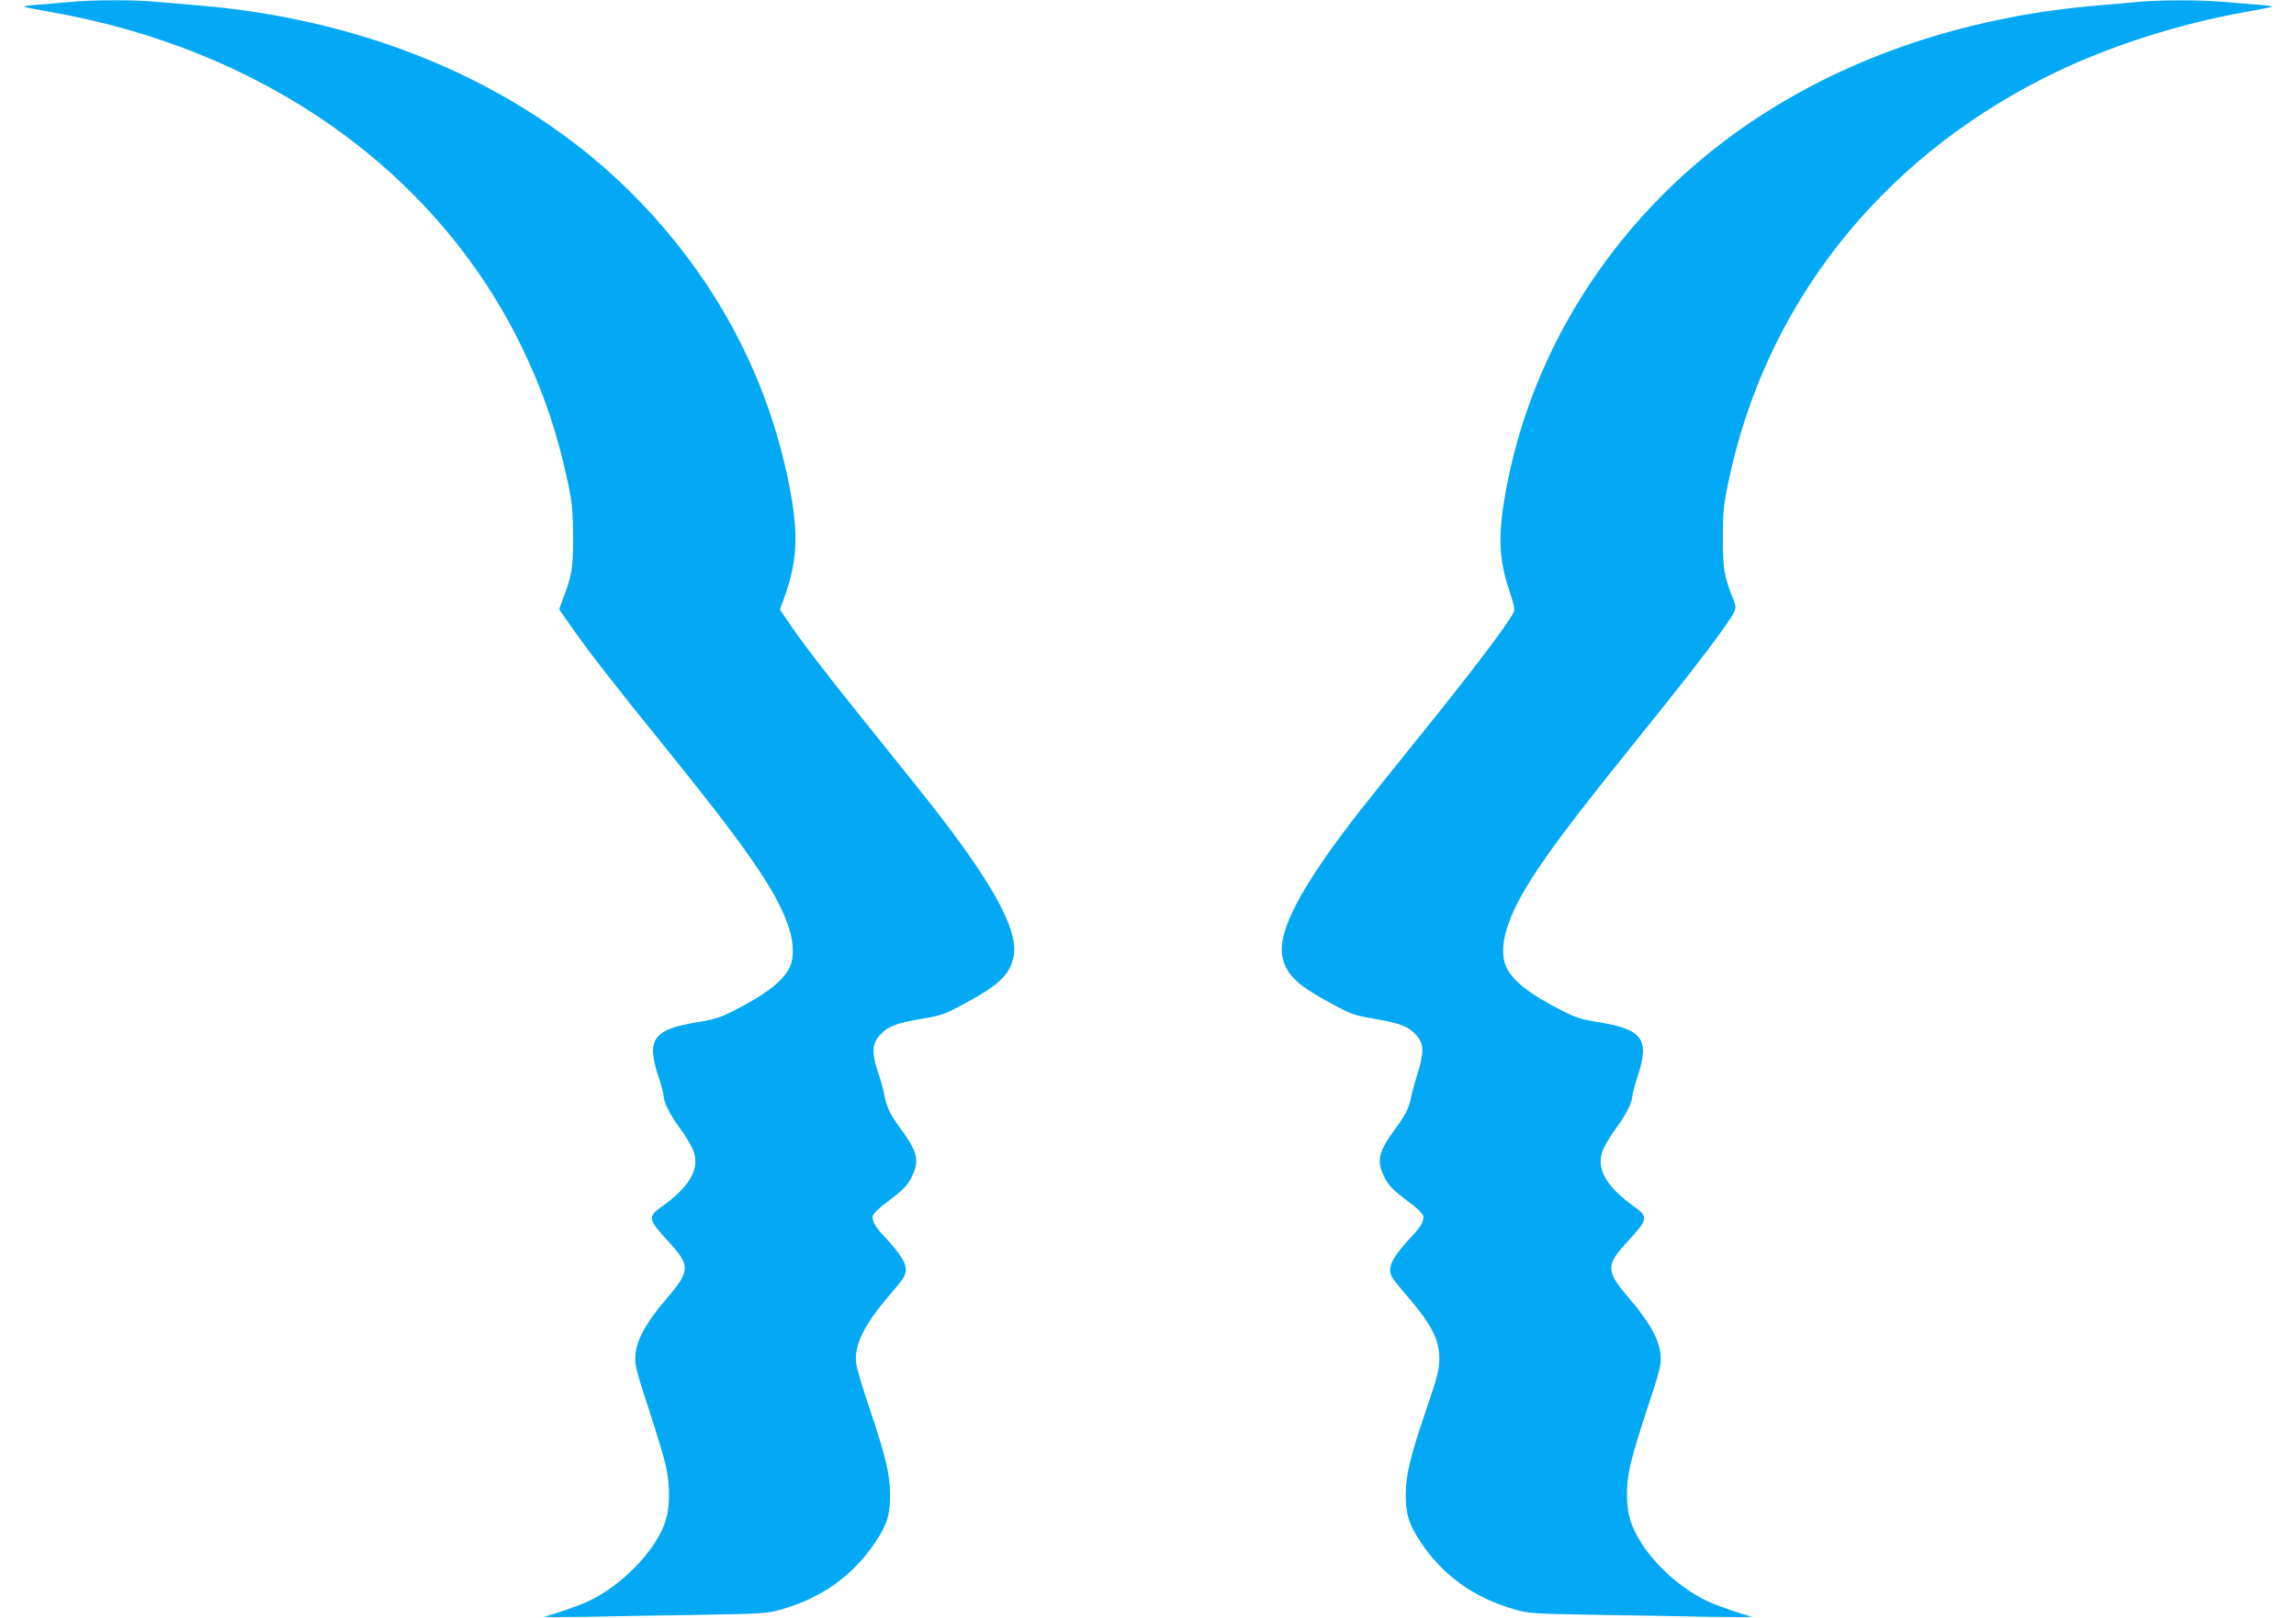
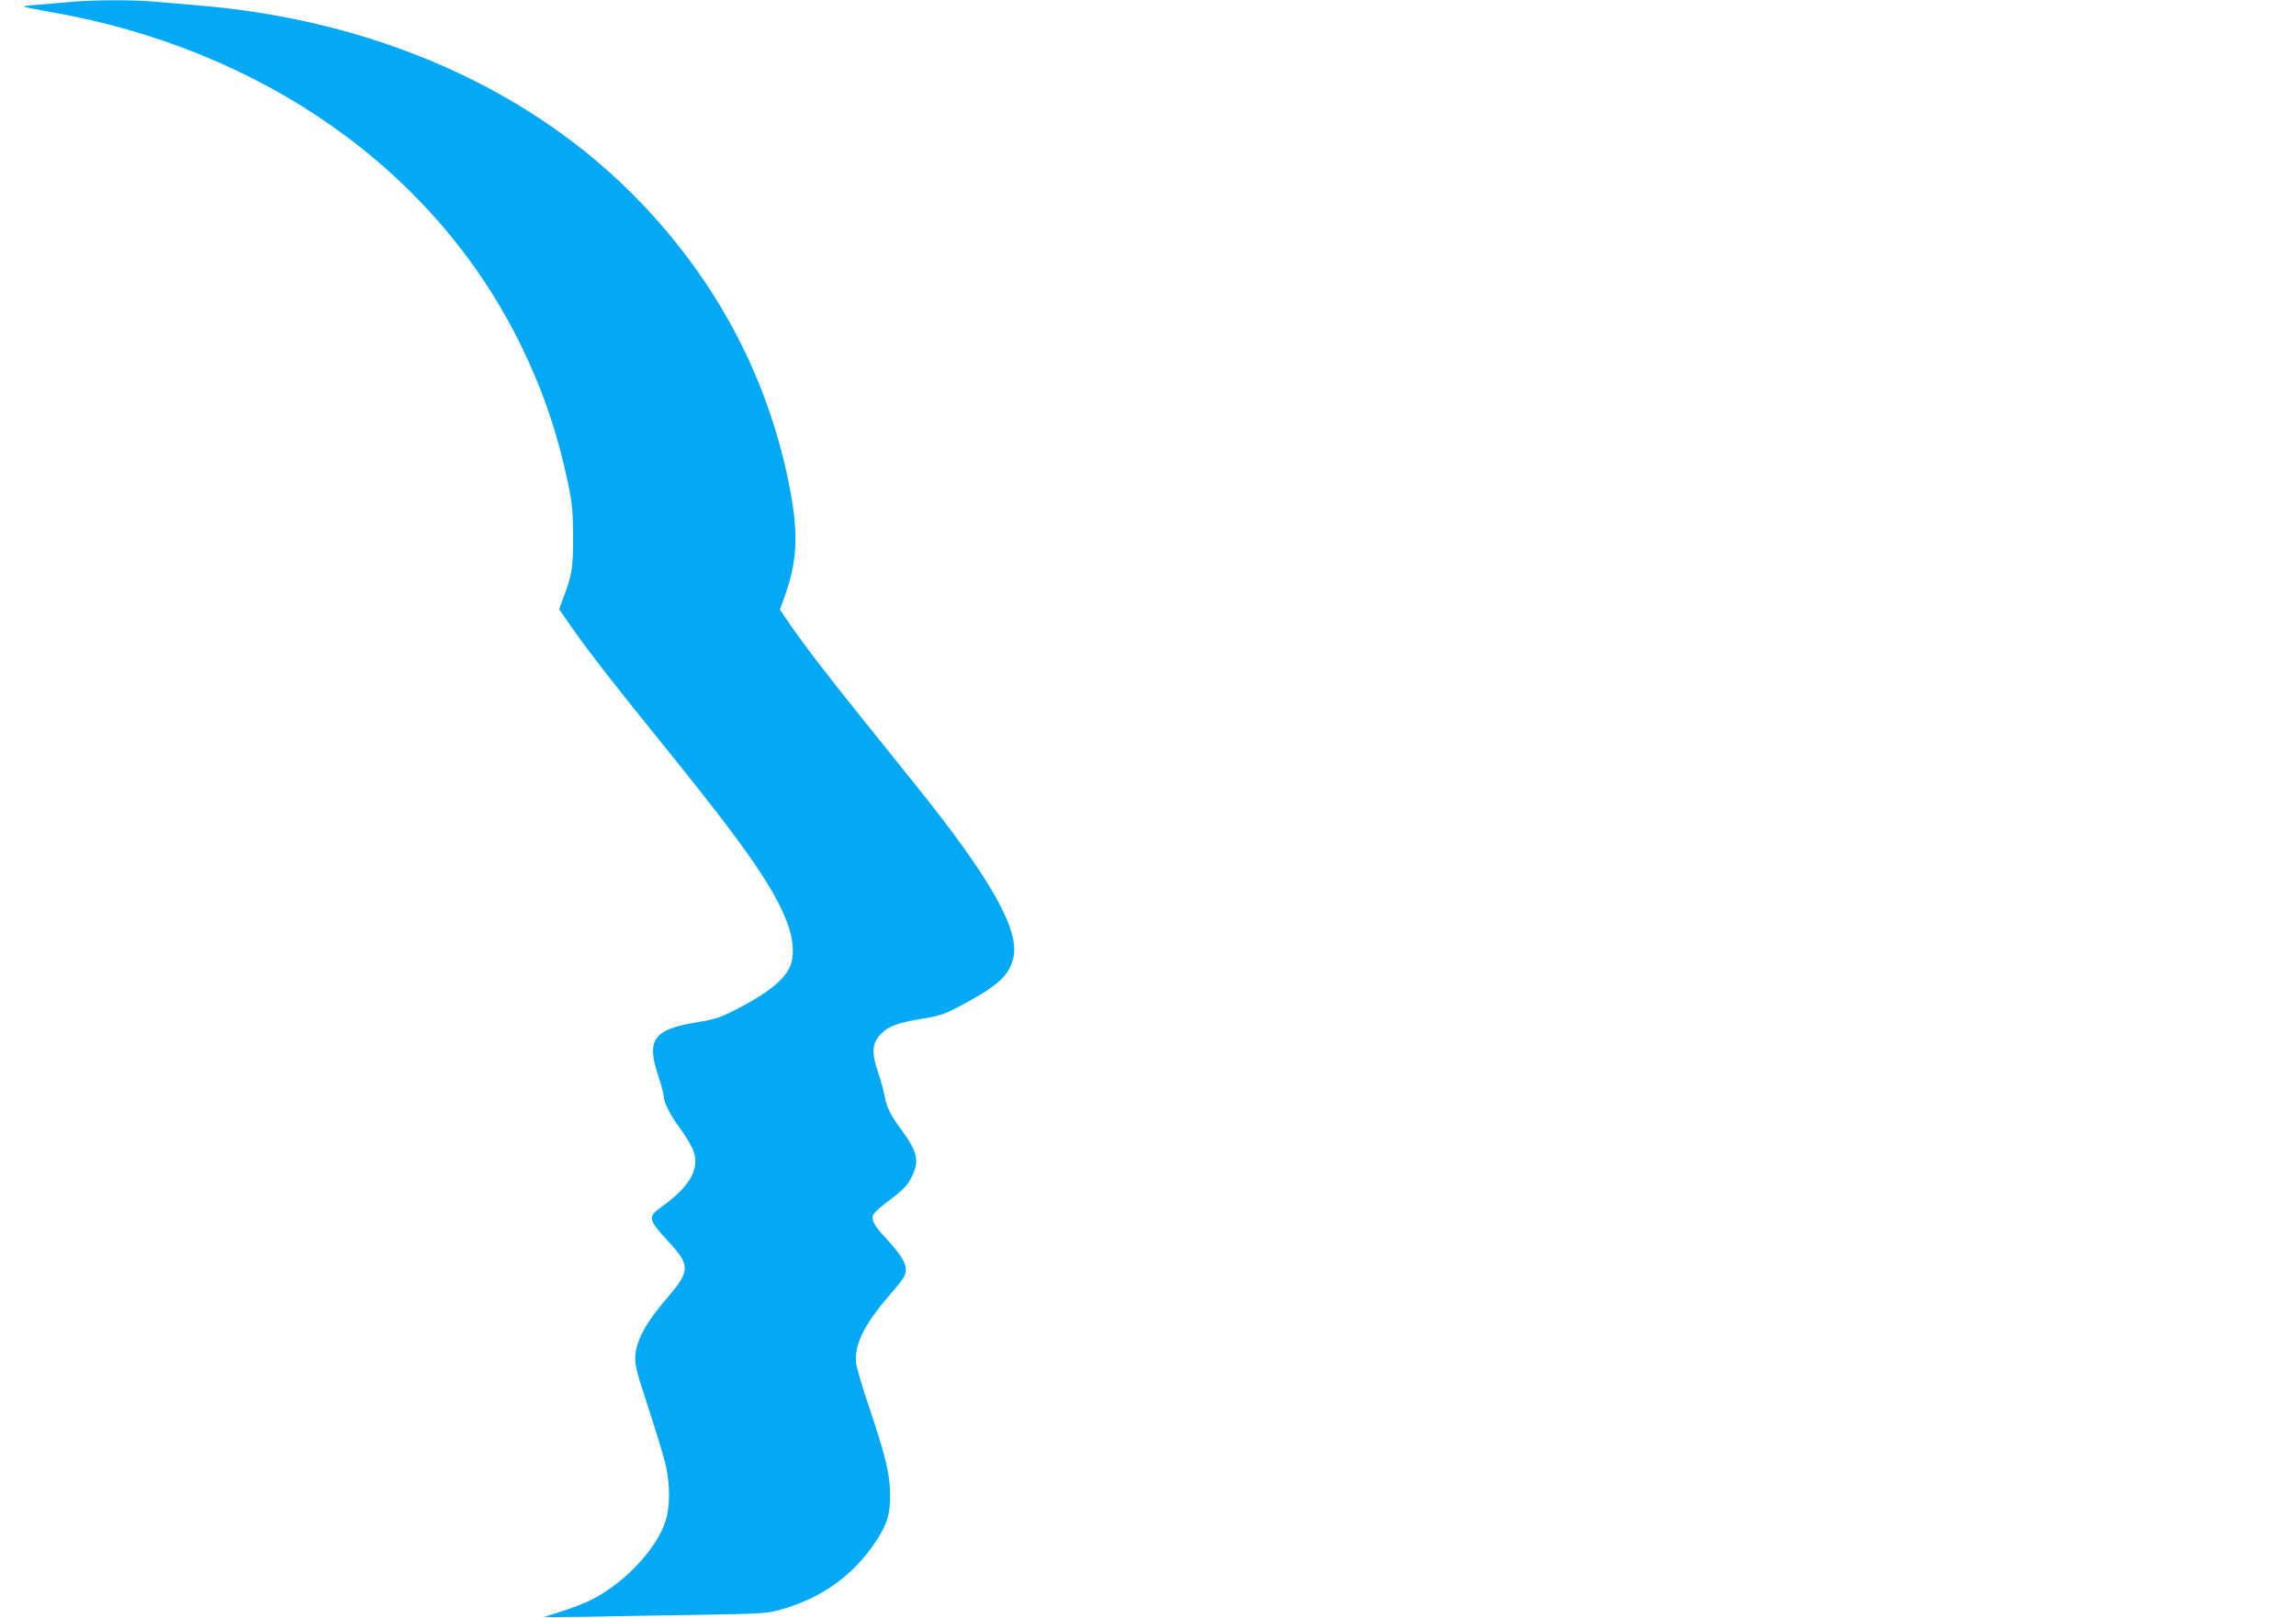
<svg xmlns="http://www.w3.org/2000/svg" version="1.0" width="1280pt" height="902pt" viewBox="0 0 1280 902" preserveAspectRatio="xMidYMid meet">
  <g transform="translate(0,902) scale(0.1,-0.1)" fill="#03a9f4" stroke="none">
    <path d="M390 9009 c-47 -4 -125 -11 -173 -15 -49 -3 -86 -8 -83 -11 3 -3 67 -16 143 -29 1186 -206 2145 -882 2622 -1849 125 -254 206 -490 268 -780 23 -112 27 -154 28 -300 0 -177 -6 -213 -61 -356 l-17 -46 76 -109 c95 -135 233 -313 538 -689 433 -537 589 -763 659 -954 34 -92 39 -179 16 -236 -33 -79 -127 -154 -313 -249 -78 -40 -110 -50 -208 -66 -242 -39 -283 -96 -215 -300 17 -50 30 -100 30 -113 1 -34 36 -104 90 -177 28 -37 59 -89 71 -115 46 -104 -9 -207 -173 -324 -79 -56 -76 -69 39 -194 123 -134 122 -163 -12 -319 -113 -131 -167 -230 -173 -317 -4 -50 5 -85 76 -301 44 -135 88 -280 96 -322 22 -105 21 -222 -3 -296 -51 -166 -252 -372 -446 -457 -47 -21 -167 -62 -230 -79 -11 -3 90 -3 225 -1 135 3 418 8 630 11 361 6 390 8 465 30 226 64 400 189 524 374 68 101 85 158 83 276 -1 105 -26 208 -112 464 -39 114 -73 230 -77 257 -12 103 43 216 188 384 78 90 89 108 89 140 0 41 -33 91 -121 186 -57 60 -74 96 -59 123 6 10 38 40 73 66 97 73 118 95 143 149 40 84 28 135 -61 256 -62 84 -81 123 -94 189 -5 30 -21 88 -35 129 -37 106 -35 160 7 207 44 50 90 69 233 93 112 19 130 25 235 82 195 104 257 162 279 262 34 154 -128 440 -539 952 -53 66 -189 235 -301 375 -207 257 -341 432 -419 548 l-43 63 26 72 c78 216 80 382 10 697 -126 565 -400 1071 -812 1501 -601 628 -1475 1017 -2467 1099 -71 6 -177 15 -235 20 -121 12 -357 11 -480 -1z" />
-     <path d="M11915 9009 c-44 -4 -141 -13 -215 -19 -685 -56 -1320 -259 -1846 -590 -755 -474 -1281 -1224 -1449 -2065 -56 -281 -54 -419 10 -610 26 -78 31 -104 23 -120 -39 -75 -247 -349 -568 -745 -113 -140 -244 -304 -292 -365 -326 -418 -459 -671 -428 -812 22 -100 84 -158 279 -262 105 -57 123 -63 235 -82 143 -24 189 -43 234 -93 41 -48 42 -93 3 -218 -16 -51 -32 -111 -36 -133 -9 -50 -31 -94 -90 -174 -89 -121 -101 -172 -61 -256 25 -54 46 -76 143 -149 35 -26 67 -56 73 -66 15 -27 -2 -63 -59 -123 -88 -95 -121 -145 -121 -186 0 -33 11 -50 79 -129 150 -173 195 -257 195 -367 0 -61 -9 -97 -72 -282 -88 -258 -114 -364 -115 -468 -1 -117 17 -174 84 -275 124 -185 298 -310 524 -374 75 -22 104 -24 465 -30 212 -3 495 -8 630 -11 135 -2 236 -2 225 1 -63 17 -183 58 -230 79 -143 63 -289 187 -379 323 -63 96 -86 170 -86 280 0 111 21 197 116 486 67 203 76 237 72 287 -6 87 -60 185 -173 317 -134 156 -135 185 -12 319 115 125 118 138 39 194 -164 117 -219 220 -173 324 12 26 43 78 71 115 54 73 89 143 90 177 0 13 14 63 30 113 68 204 27 261 -215 300 -100 16 -129 25 -218 71 -176 90 -270 165 -303 245 -23 56 -18 144 16 235 70 193 225 416 679 979 271 336 416 521 508 650 89 126 88 123 64 183 -50 127 -56 165 -56 337 0 143 4 184 29 305 202 982 832 1790 1761 2260 329 167 741 301 1128 369 76 13 140 26 143 29 3 3 -34 8 -83 11 -48 4 -135 11 -193 16 -120 11 -358 11 -475 -1z" />
  </g>
</svg>